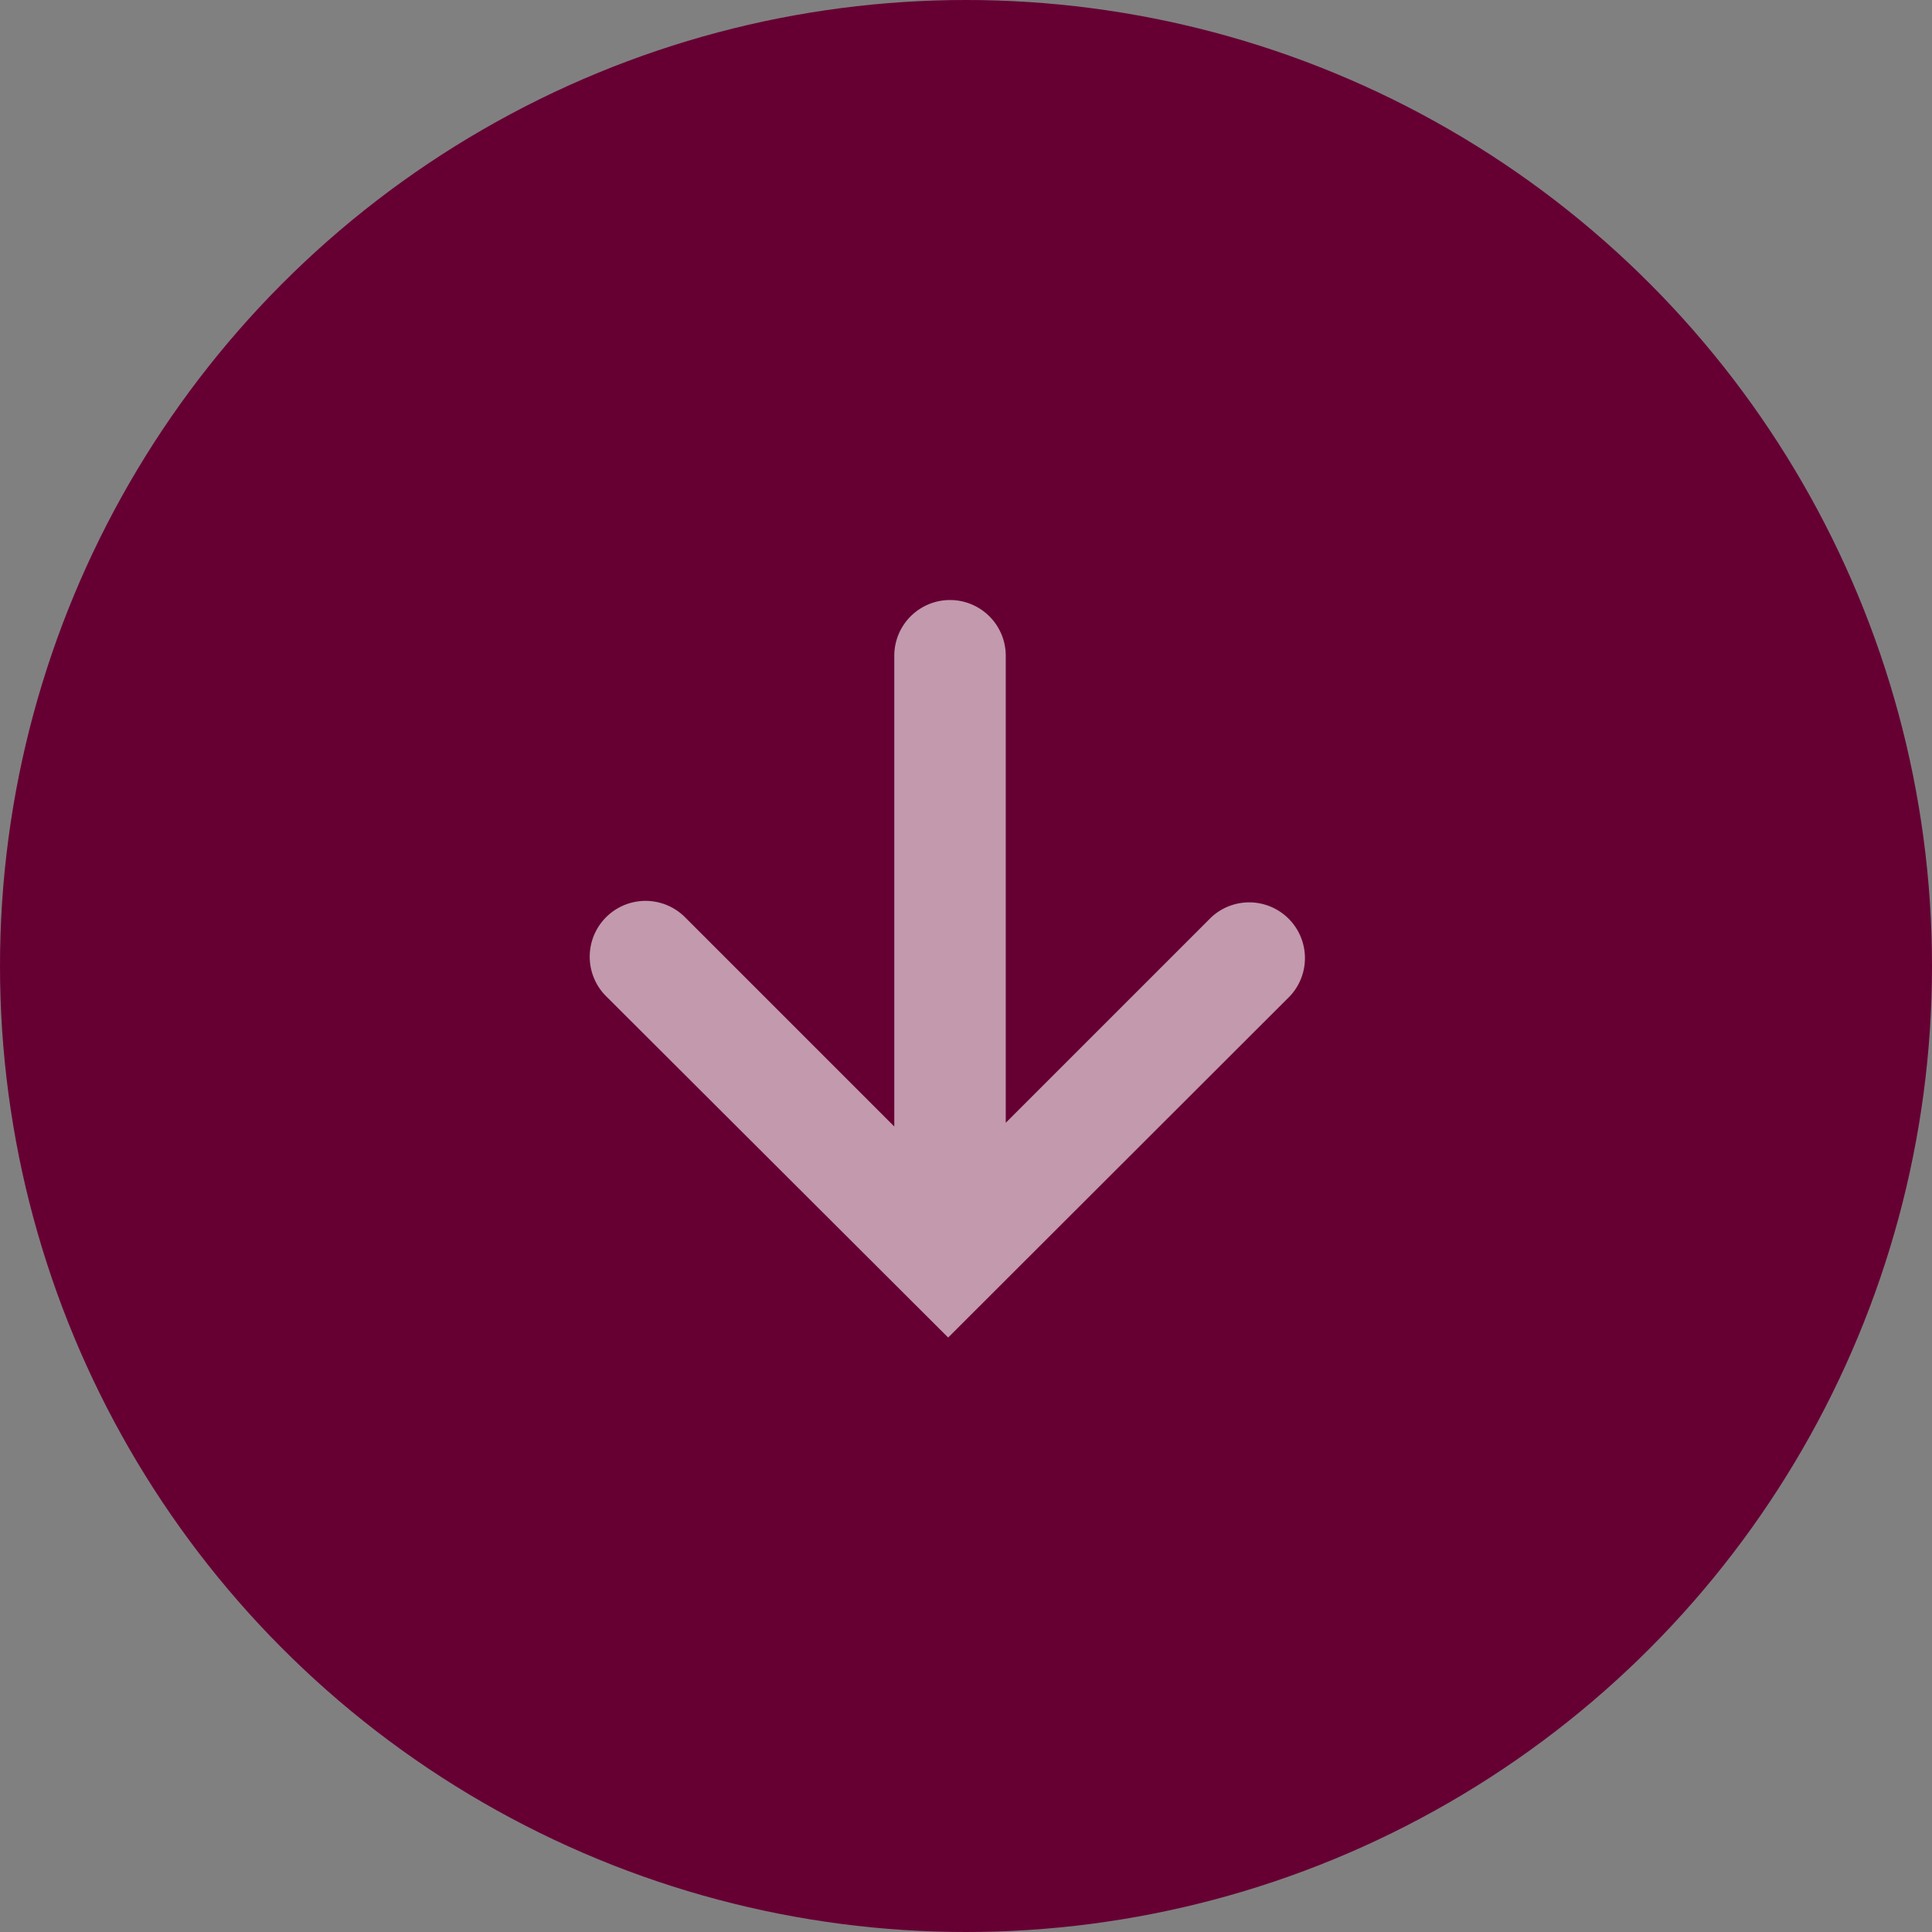
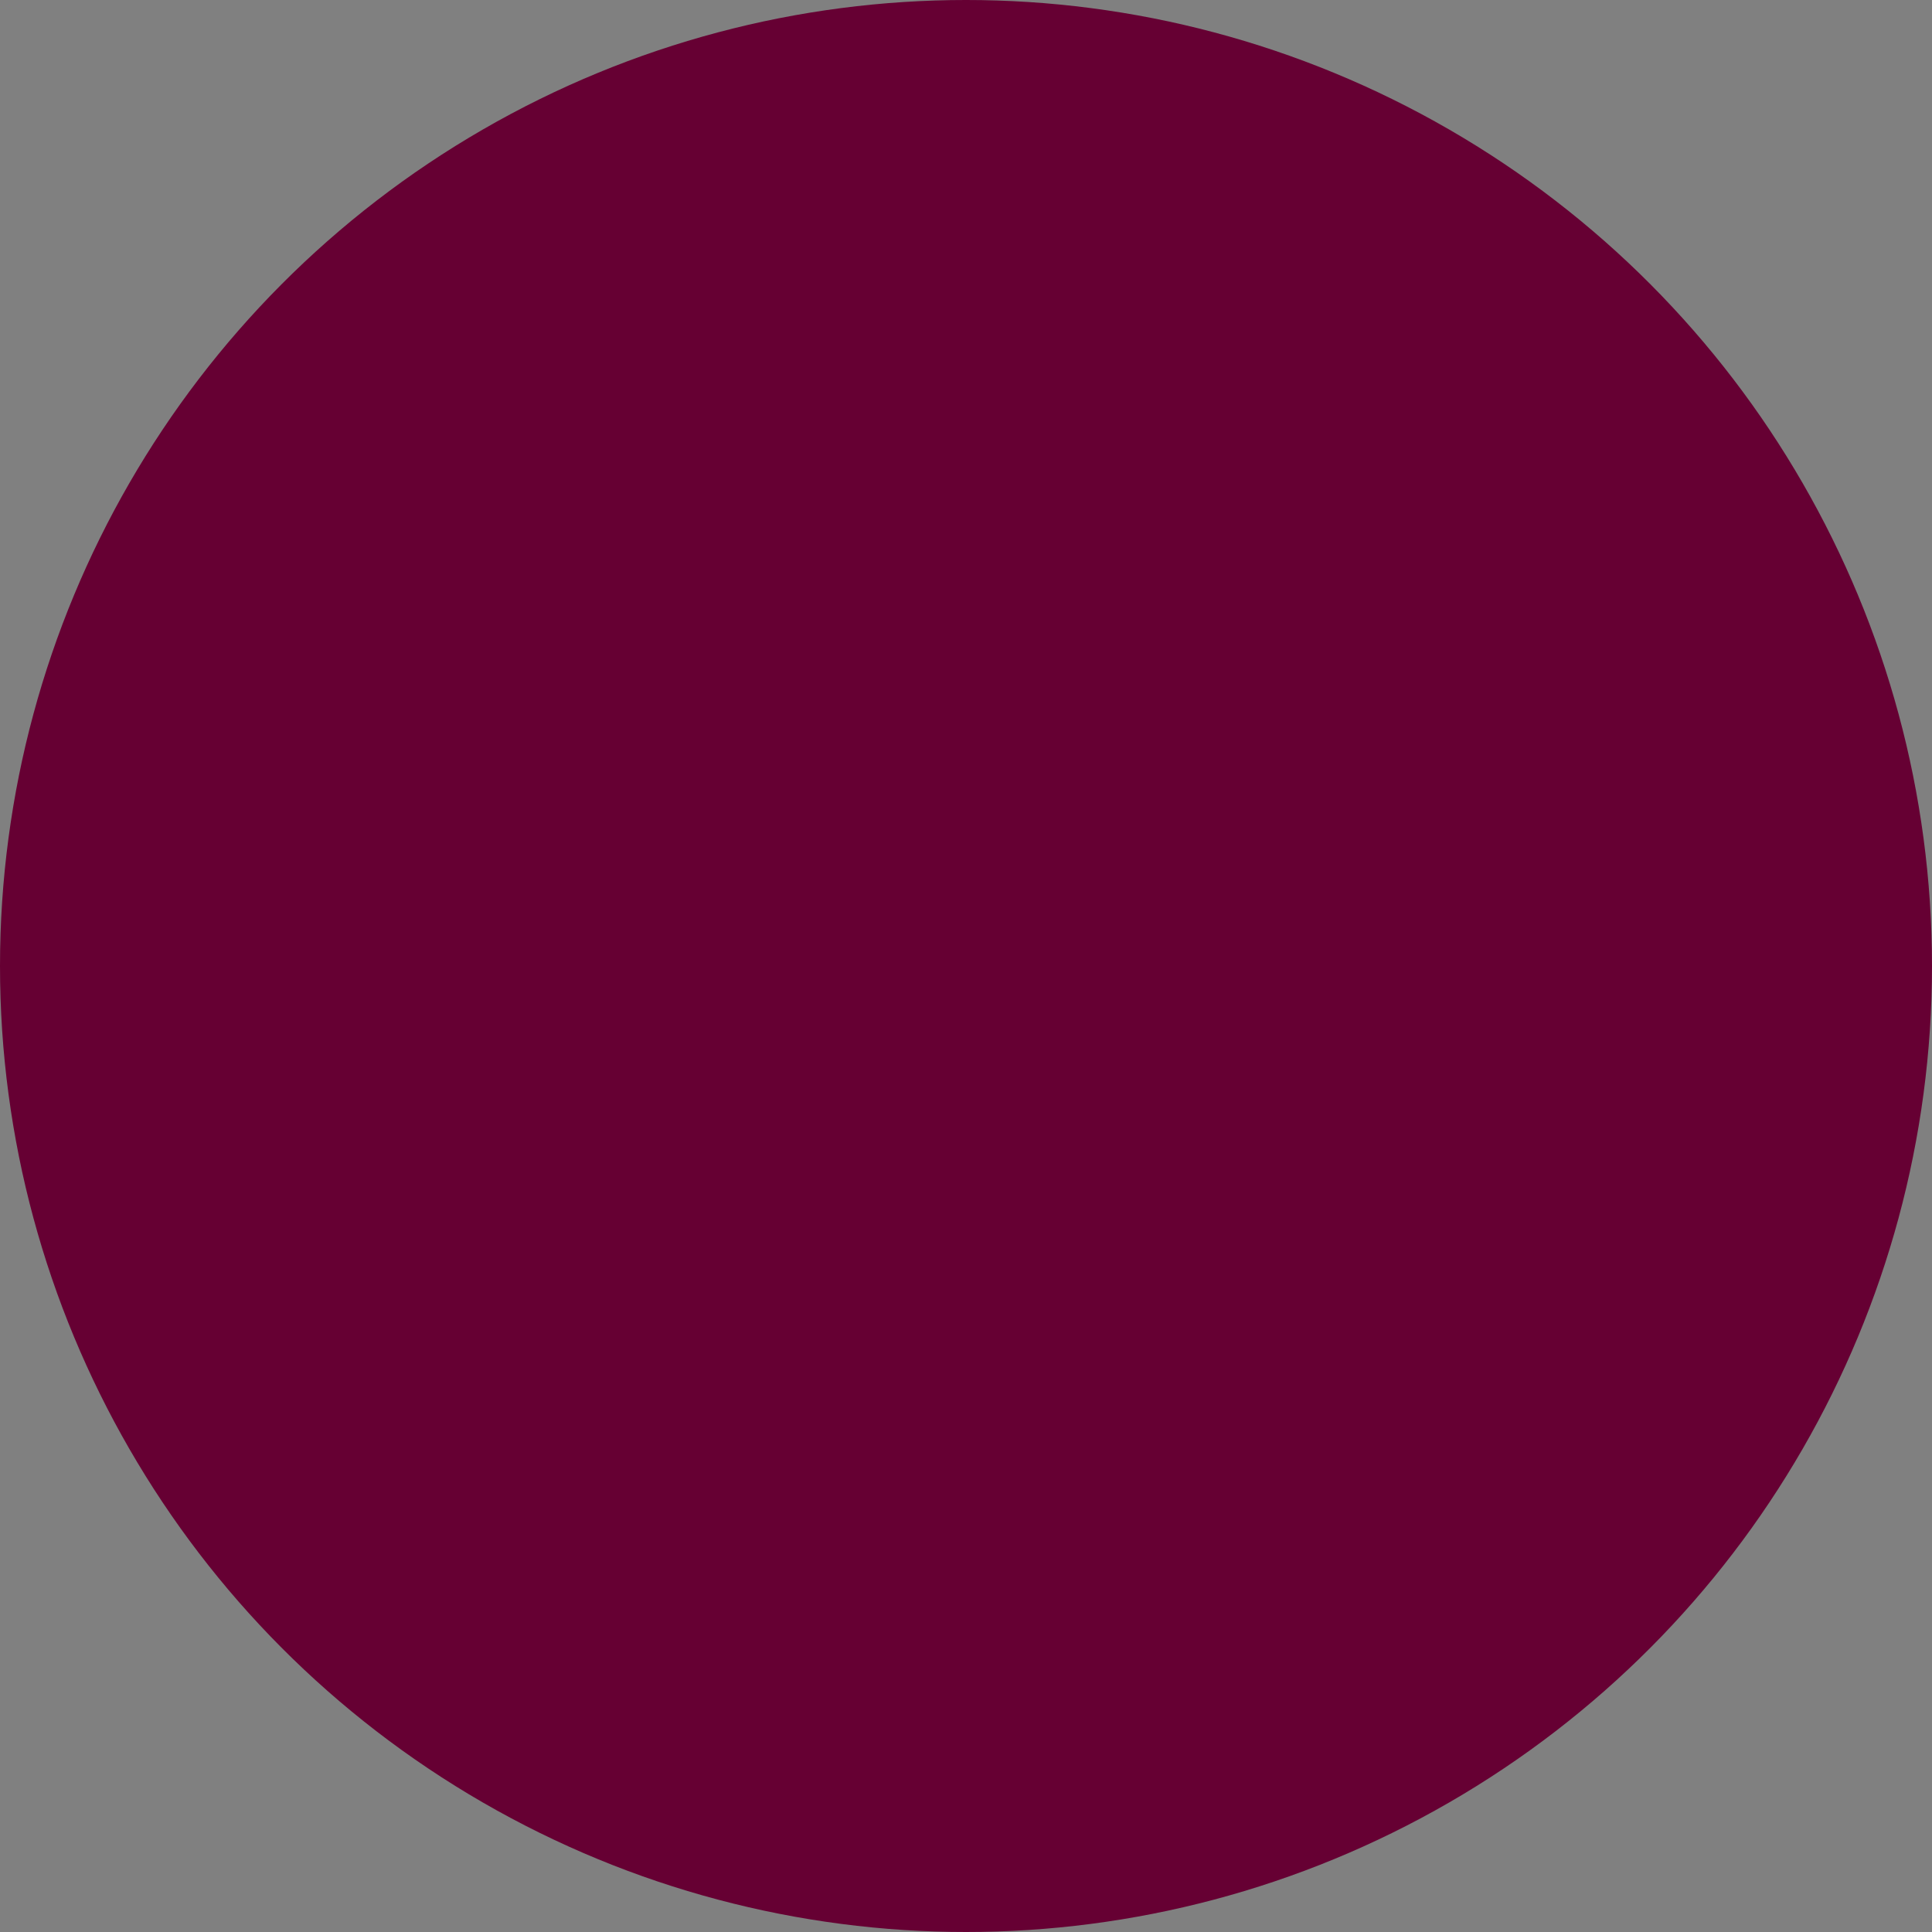
<svg xmlns="http://www.w3.org/2000/svg" width="52" height="52">
  <rect width="100%" height="100%" fill="#808080" stroke="none" />
  <g id="Calque_2" data-name="Calque 2">
    <g id="Calque_1-2" data-name="Calque 1">
      <circle id="Ellipse_34" data-name="Ellipse 34" cx="26" cy="26" r="26" fill="#603" />
-       <path id="Tracé_2191" data-name="Tracé 2191" d="M34.72 26.81a1.5 1.5 0 00-2.12-2.12l-5.53 5.53V17.65a1.5 1.5 0 00-3 0v12.67l-5.63-5.63a1.5 1.5 0 00-2.13 2.12L25.52 36z" style="isolation:isolate" fill="#fff" opacity=".6" />
    </g>
  </g>
</svg>